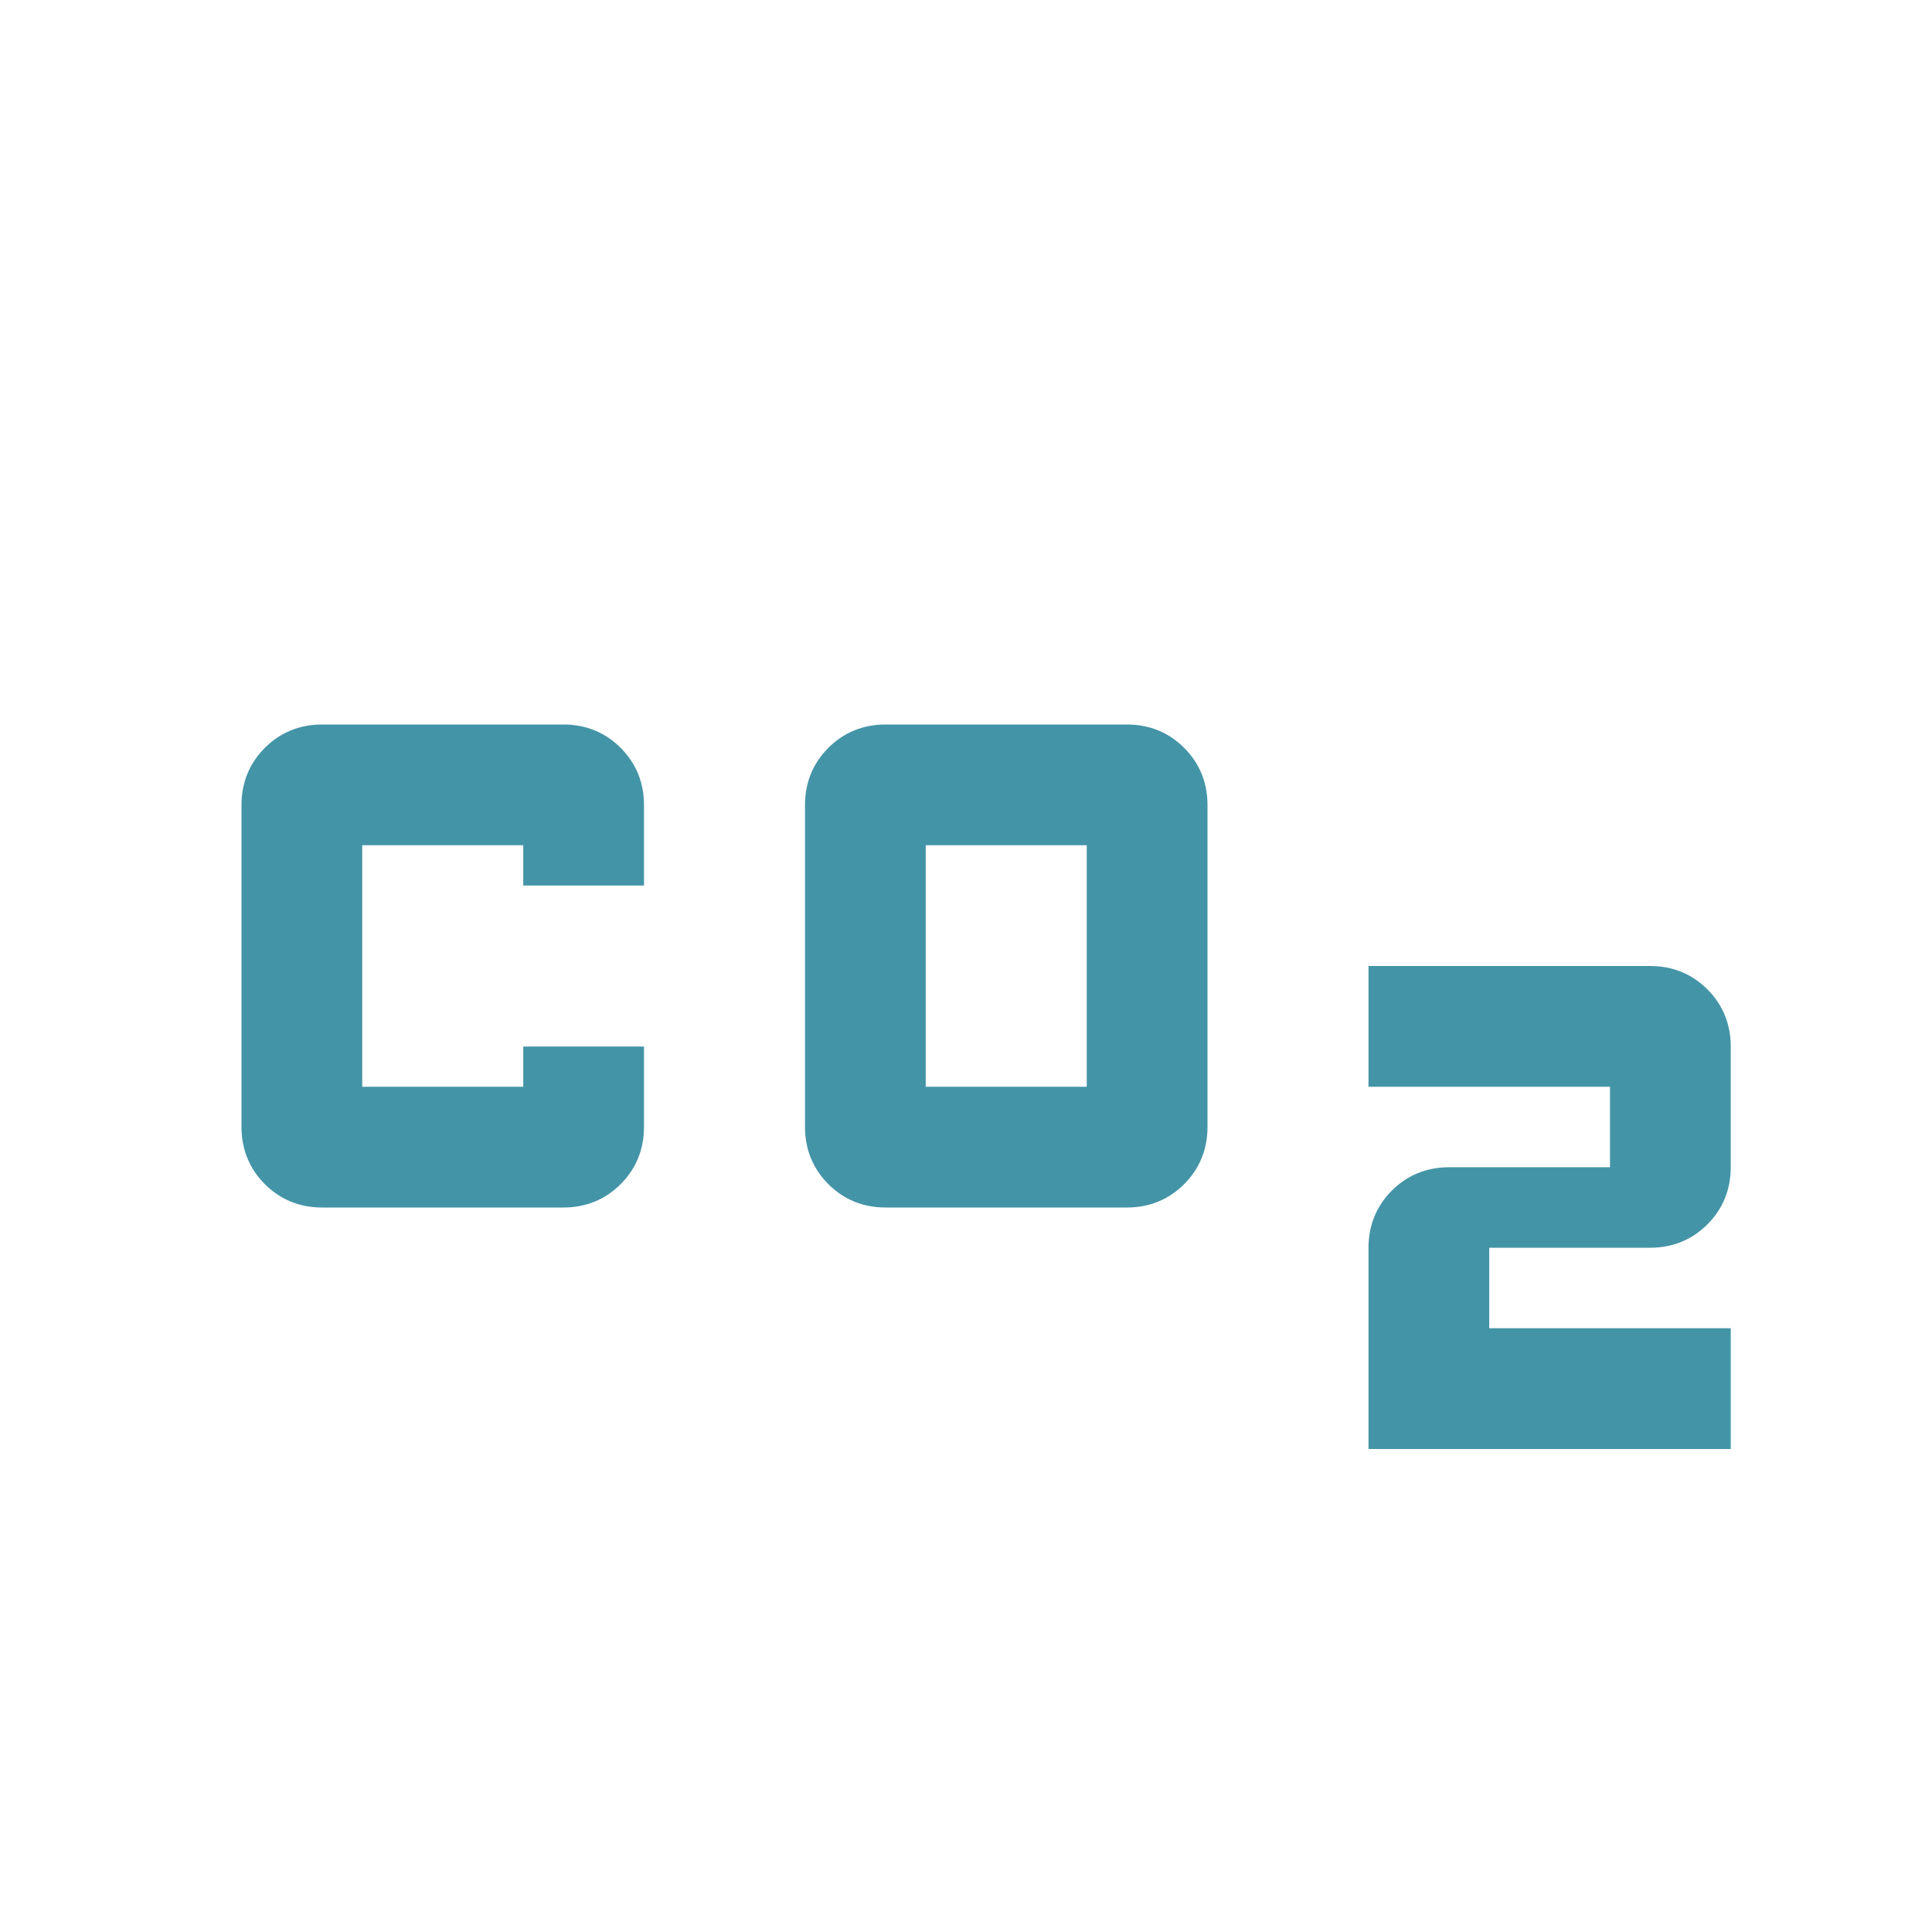
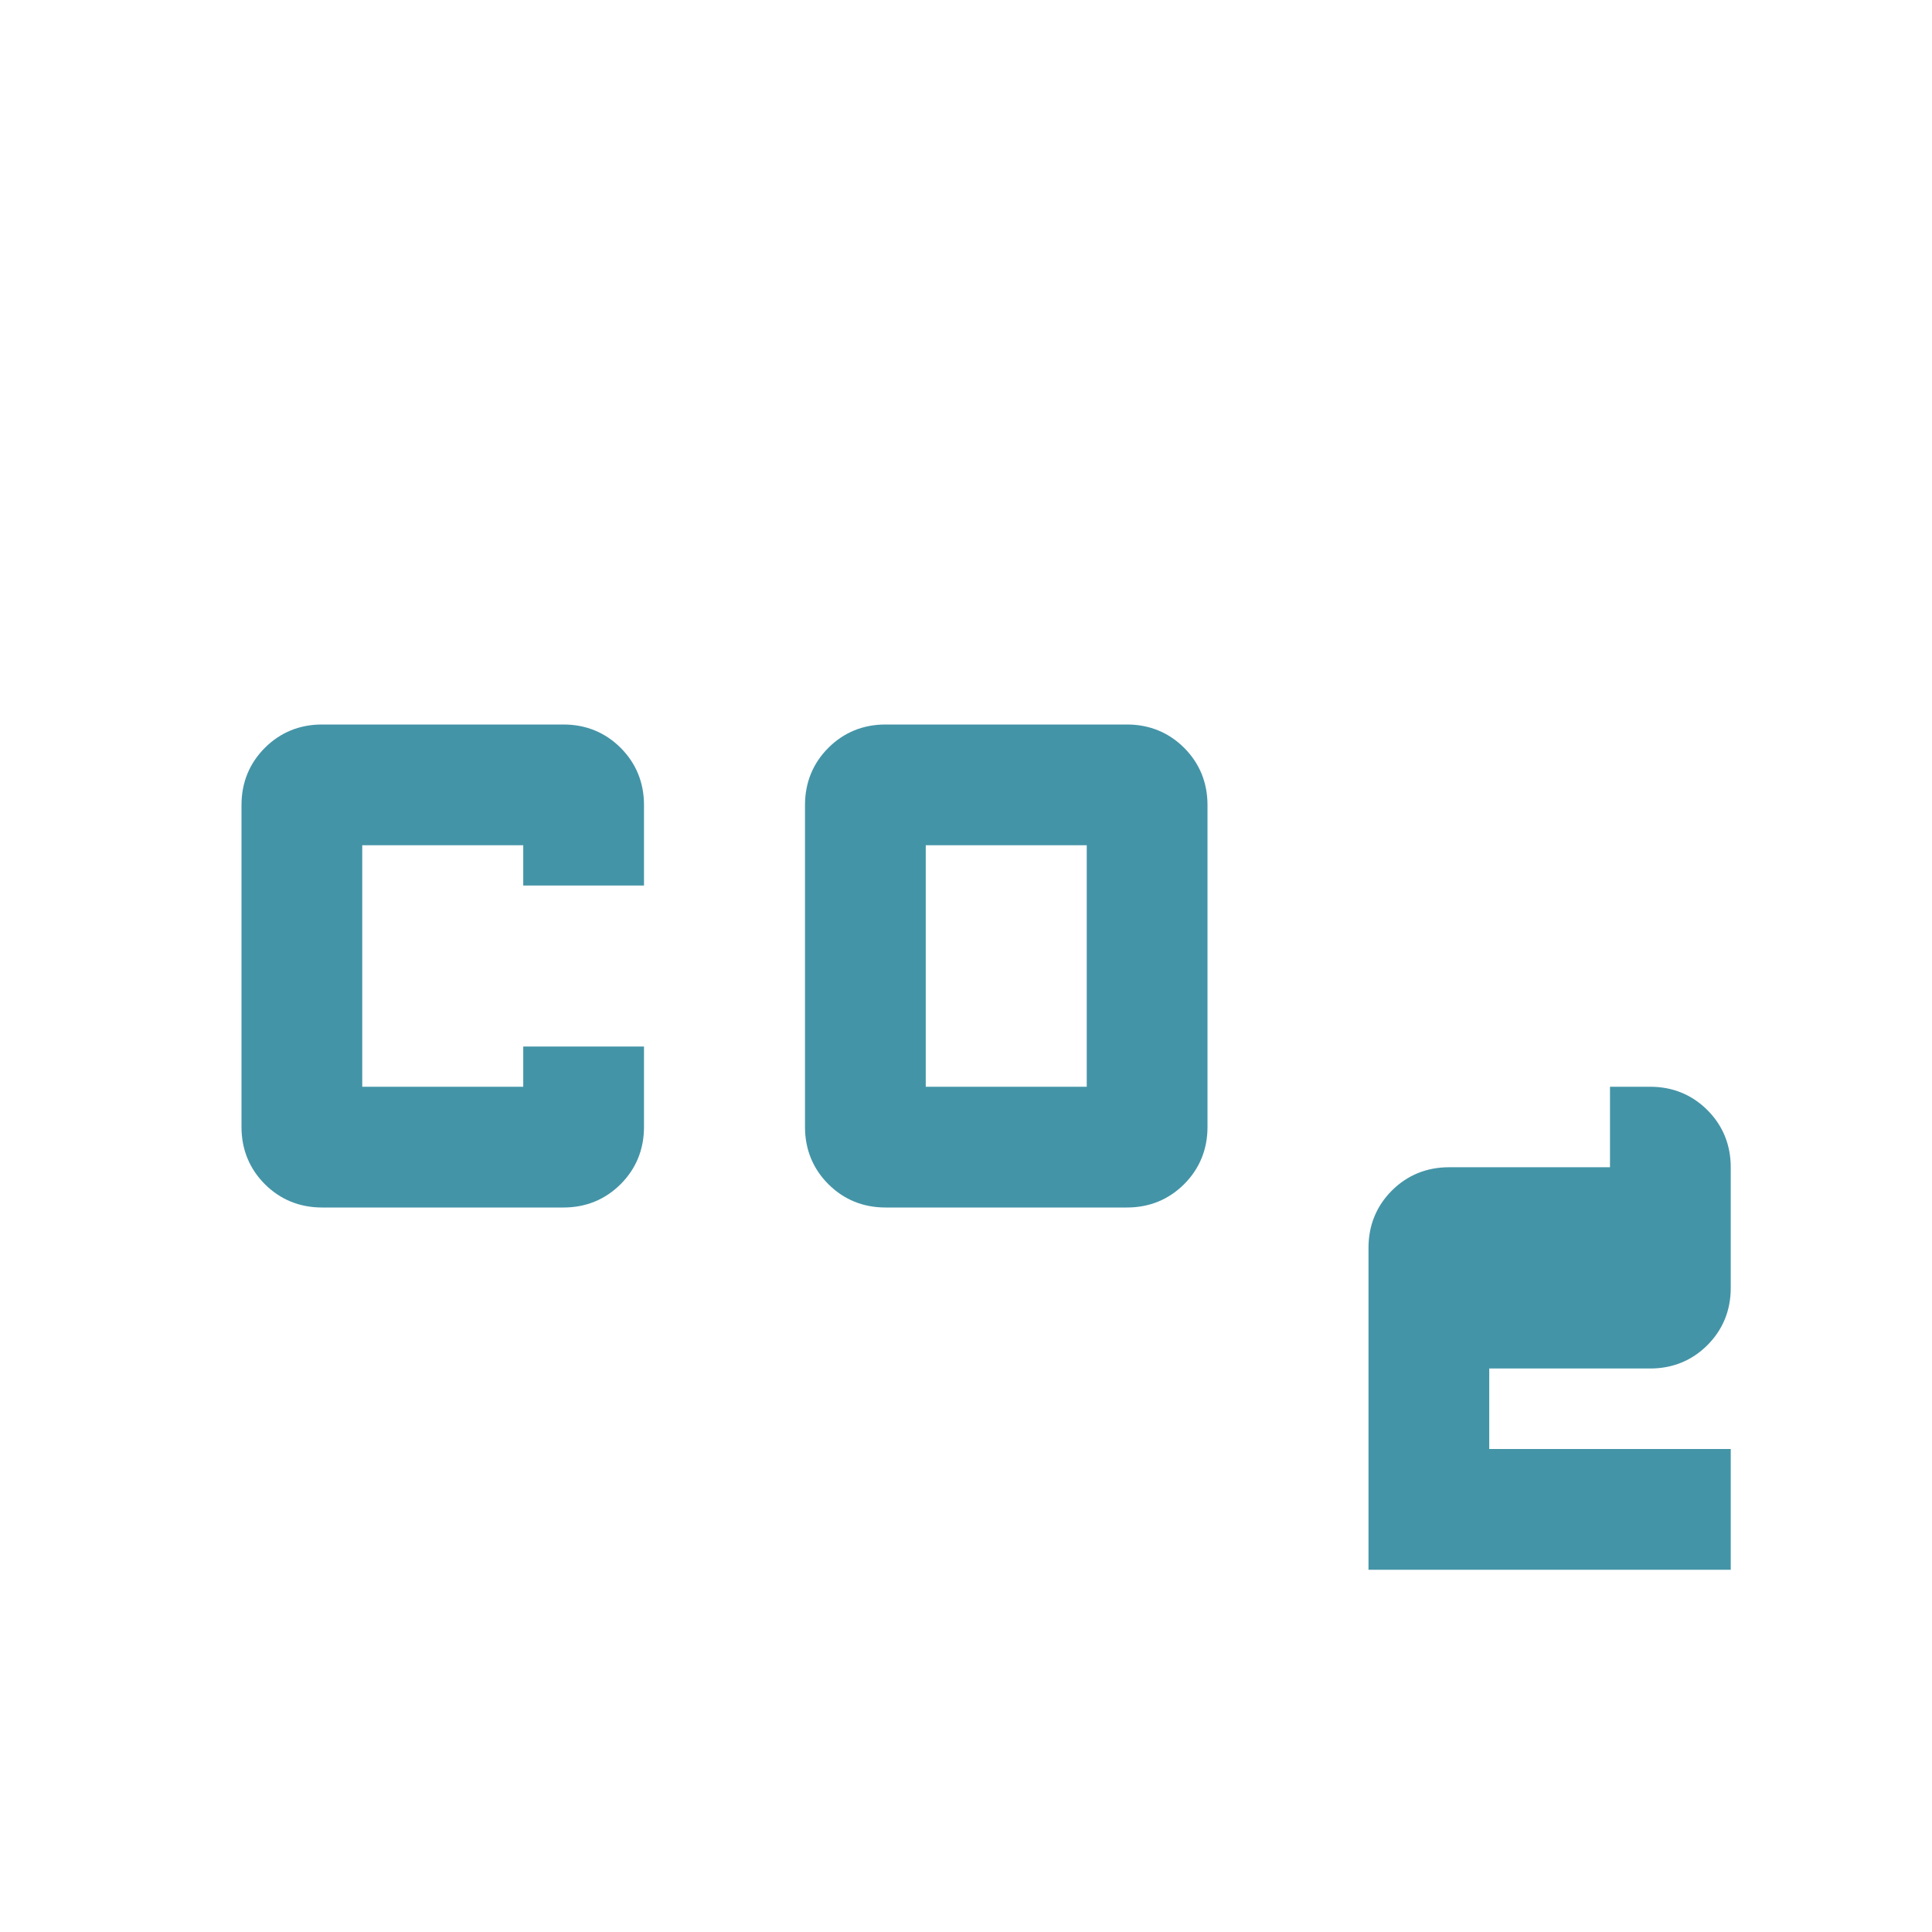
<svg xmlns="http://www.w3.org/2000/svg" id="Lager_1" data-name="Lager 1" viewBox="0 0 24 24">
  <defs>
    <style>
      .cls-1 {
        fill: #4494a7;
        stroke-width: 0px;
      }
    </style>
  </defs>
-   <path class="cls-1" d="m11,15c-.28,0-.52-.1-.71-.29s-.29-.43-.29-.71v-4c0-.28.1-.52.29-.71s.43-.29.71-.29h3c.28,0,.52.1.71.29s.29.43.29.71v4c0,.28-.1.52-.29.71s-.43.29-.71.29h-3Zm.5-1.5h2v-3h-2v3Zm-7.5,1.5c-.28,0-.52-.1-.71-.29-.19-.19-.29-.43-.29-.71v-4c0-.28.1-.52.29-.71.19-.19.43-.29.71-.29h3c.28,0,.52.1.71.29s.29.43.29.71v1h-1.5v-.5h-2v3h2v-.5h1.5v1c0,.28-.1.52-.29.71s-.43.29-.71.29h-3Zm13,3v-2.5c0-.28.1-.52.29-.71s.43-.29.71-.29h2v-1h-3v-1.5h3.5c.28,0,.52.1.71.29s.29.43.29.71v1.5c0,.28-.1.52-.29.71s-.43.29-.71.29h-2v1h3v1.5h-4.5Z" />
+   <path class="cls-1" d="m11,15c-.28,0-.52-.1-.71-.29s-.29-.43-.29-.71v-4c0-.28.1-.52.29-.71s.43-.29.71-.29h3c.28,0,.52.1.71.29s.29.43.29.71v4c0,.28-.1.52-.29.71s-.43.29-.71.29h-3Zm.5-1.5h2v-3h-2v3Zm-7.5,1.5c-.28,0-.52-.1-.71-.29-.19-.19-.29-.43-.29-.71v-4c0-.28.1-.52.29-.71.19-.19.43-.29.71-.29h3c.28,0,.52.1.71.29s.29.43.29.71v1h-1.5v-.5h-2v3h2v-.5h1.5v1c0,.28-.1.52-.29.71s-.43.29-.71.29h-3Zm13,3v-2.5c0-.28.1-.52.29-.71s.43-.29.71-.29h2v-1h-3h3.5c.28,0,.52.1.71.29s.29.43.29.71v1.5c0,.28-.1.52-.29.71s-.43.29-.71.29h-2v1h3v1.5h-4.5Z" />
</svg>